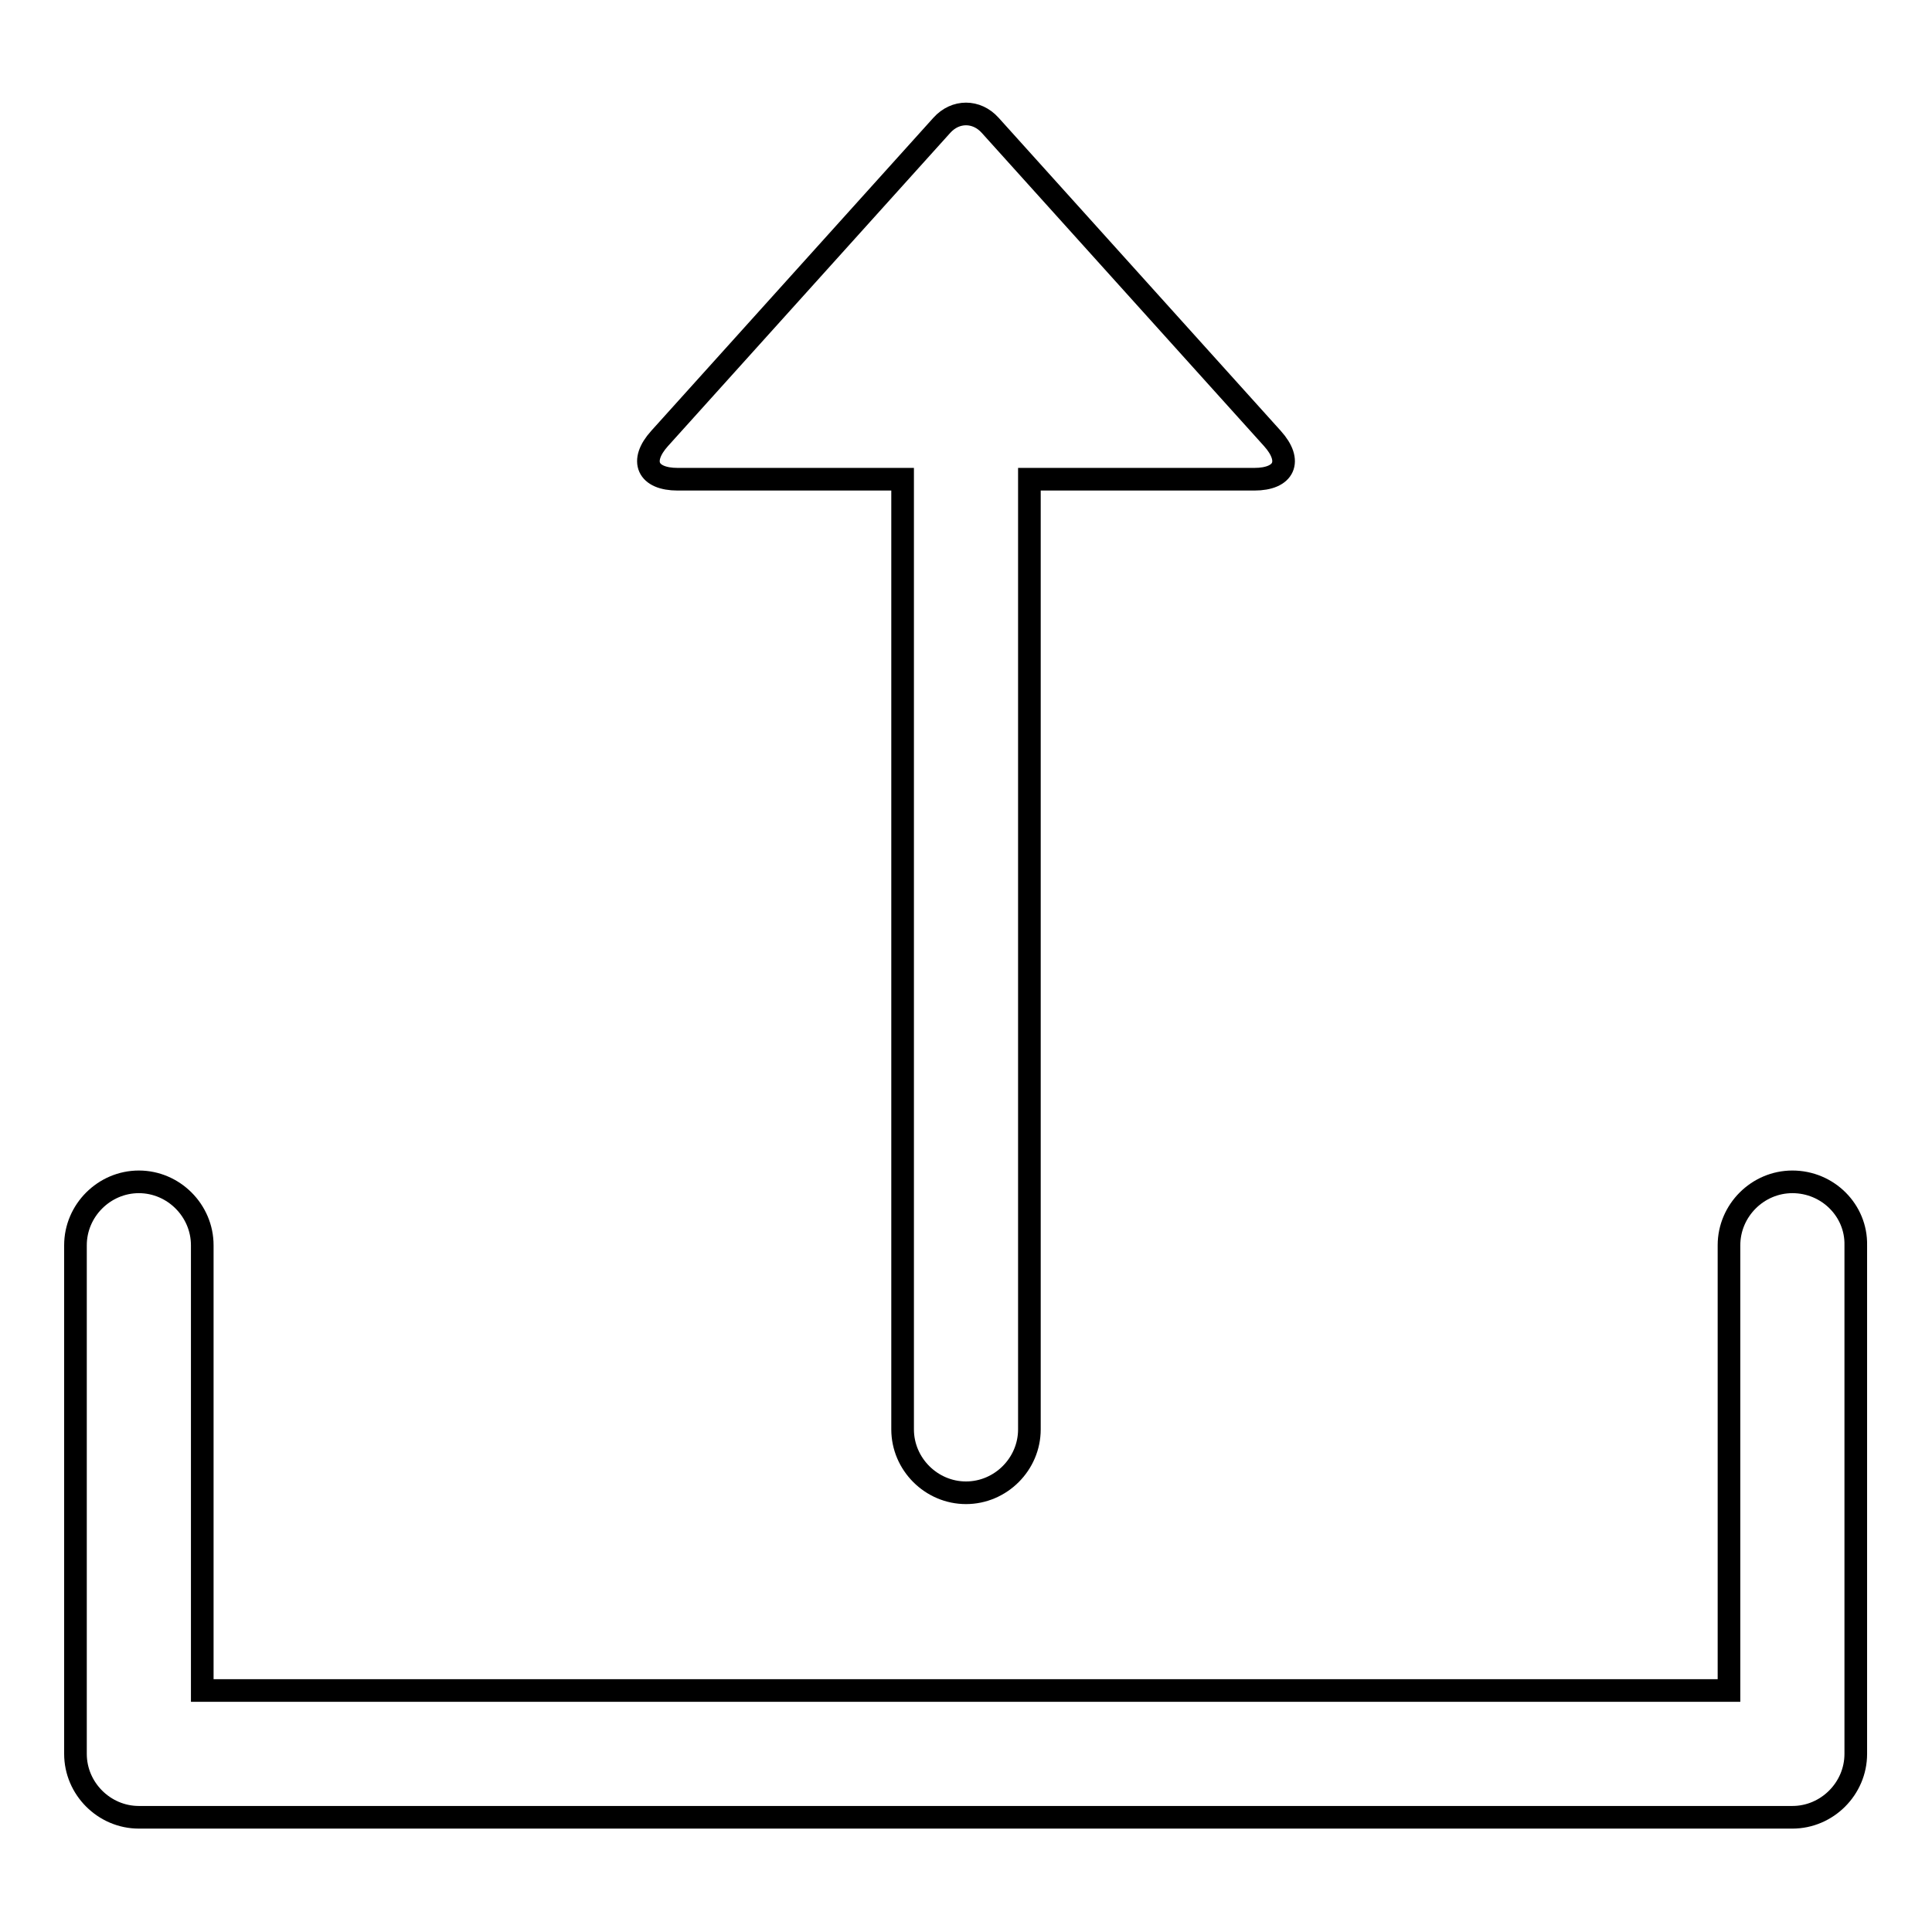
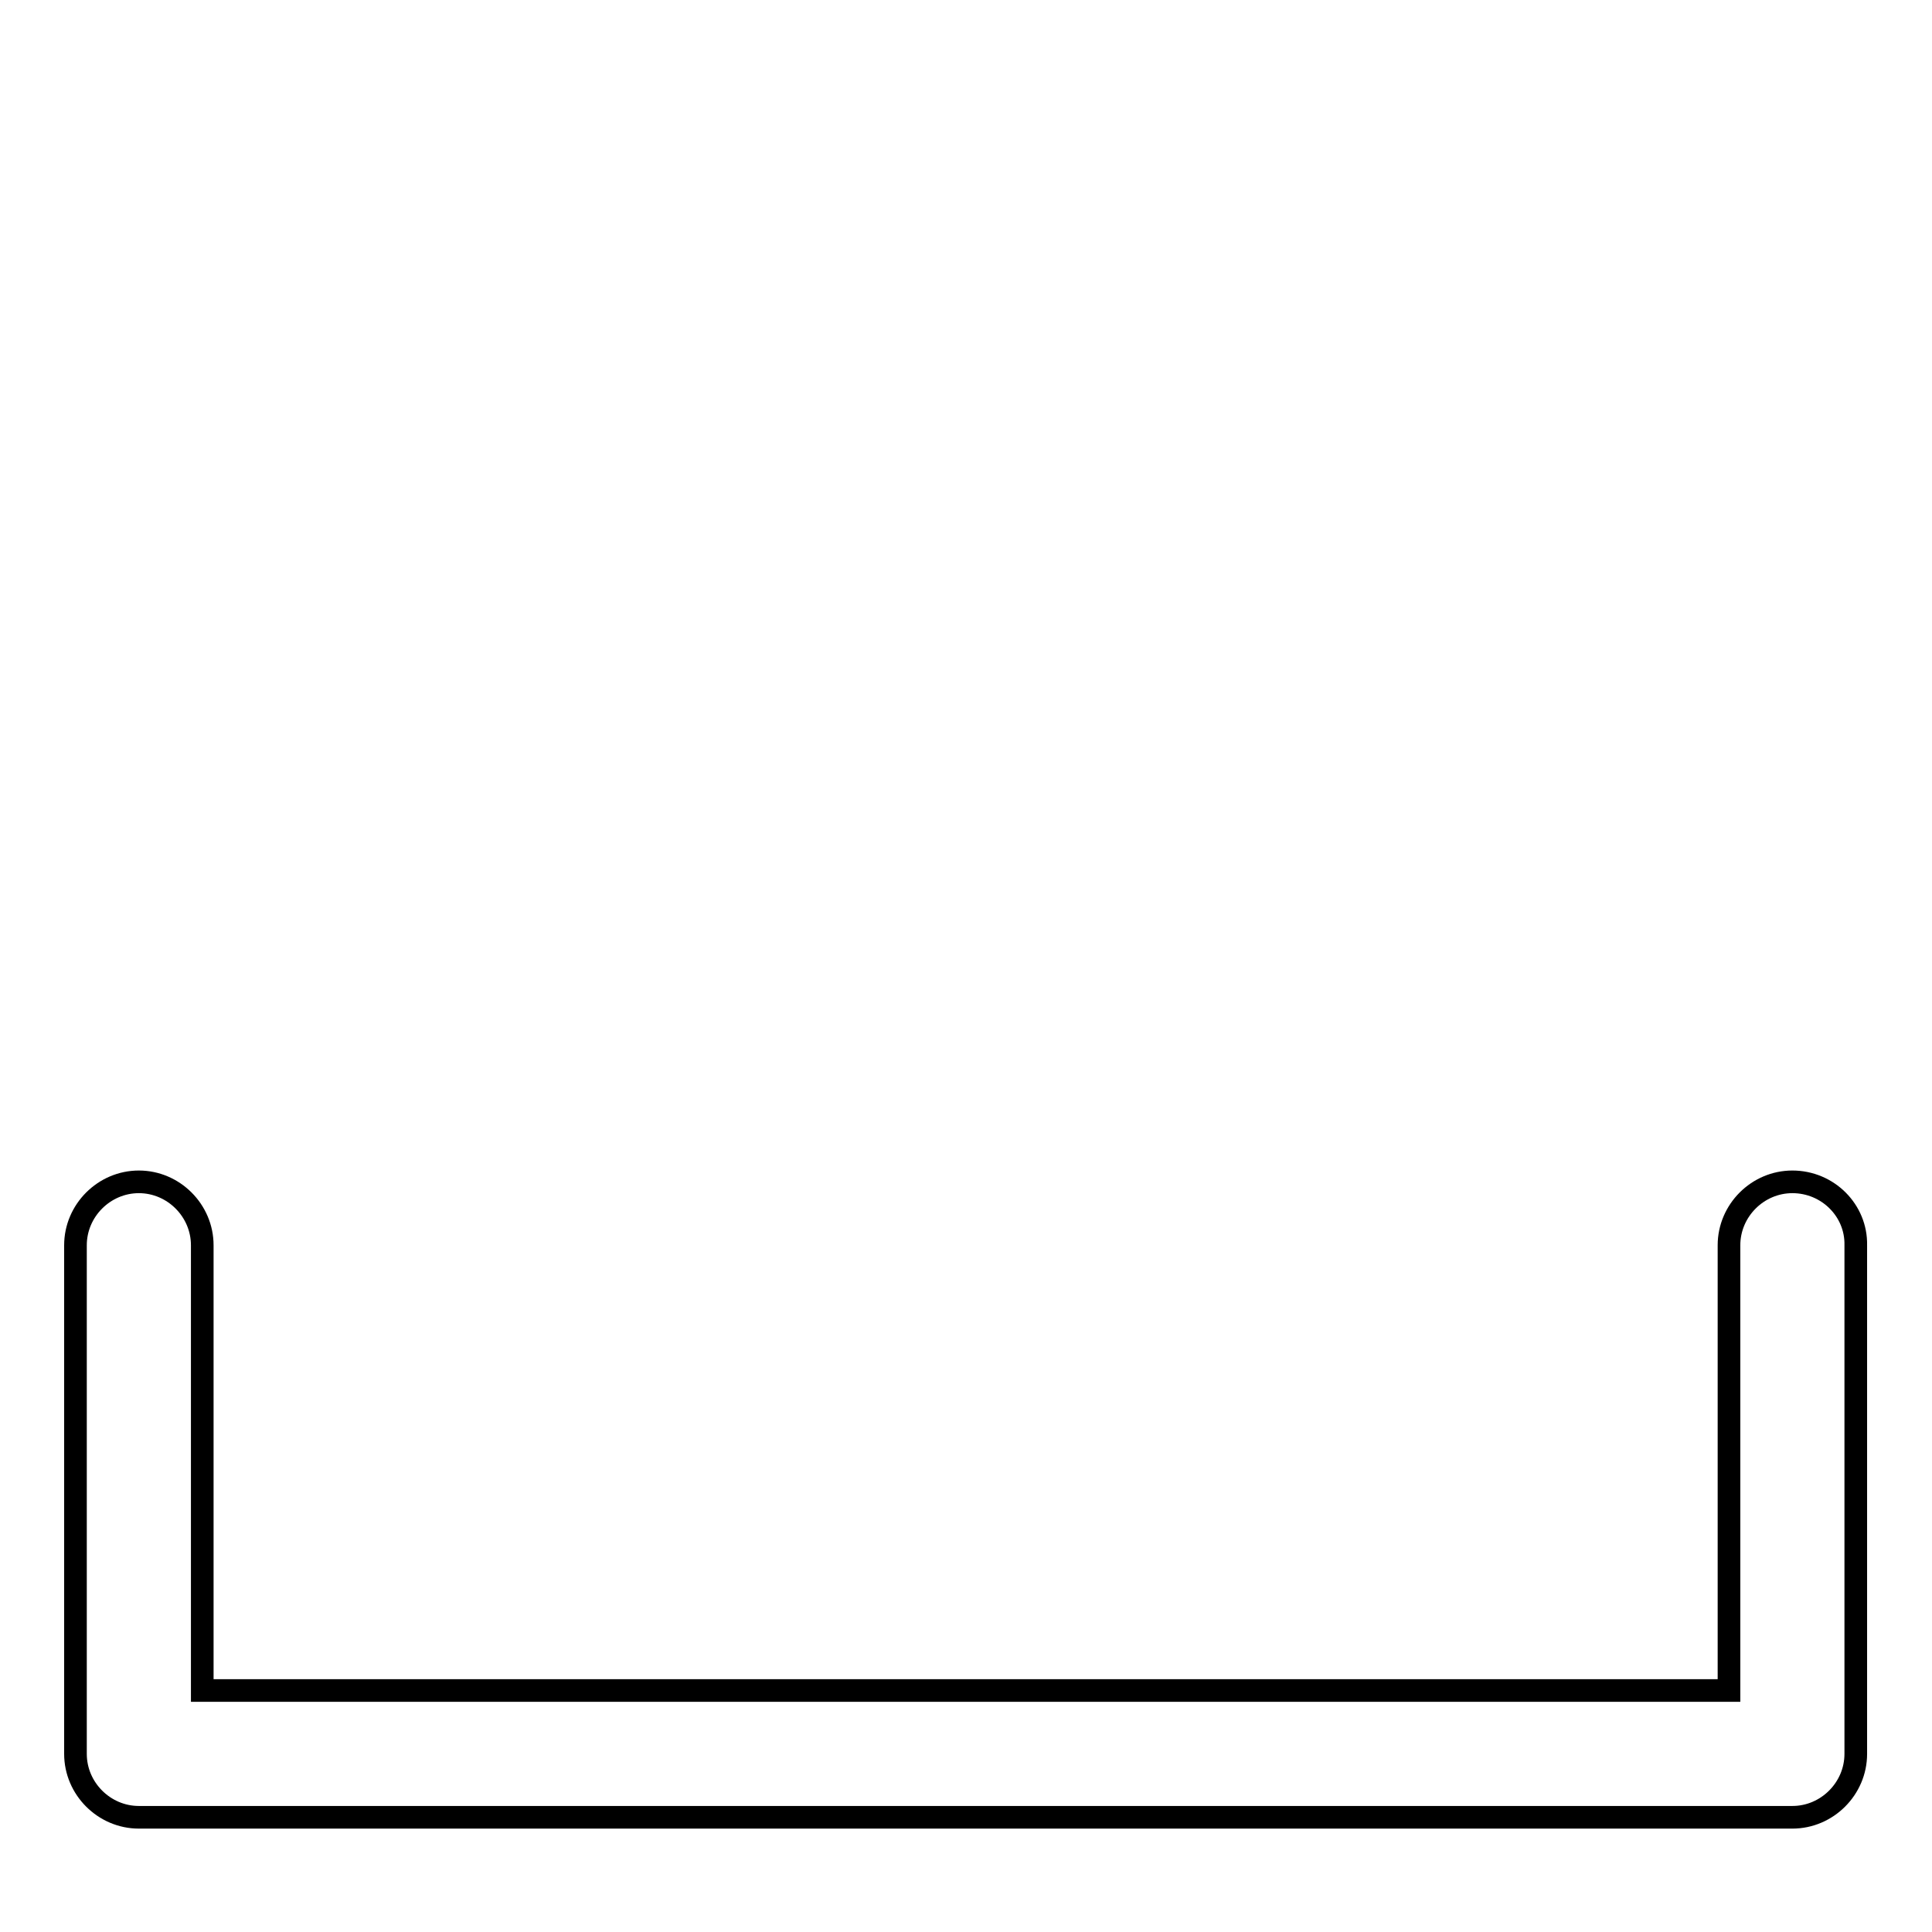
<svg xmlns="http://www.w3.org/2000/svg" version="1.1" x="0px" y="0px" viewBox="0 0 256 256" enable-background="new 0 0 256 256" xml:space="preserve">
  <g>
    <g>
-       <path stroke-width="3" fill-opacity="0" stroke="#000000" d="M89.8,63.5h29.8v125.9c0,4.6,3.8,8.4,8.4,8.4s8.4-3.8,8.4-8.4V63.5h29.8c4,0,5.1-2.4,2.4-5.4l-37.4-41.5c-1.8-2-4.6-2-6.4,0L87.4,58.1C84.7,61.1,85.8,63.5,89.8,63.5z" />
      <path stroke-width="3" fill-opacity="0" stroke="#000000" d="M237.5,156.6c-4.6,0-8.4,3.8-8.4,8.4v59H26.8v-59c0-4.6-3.8-8.4-8.4-8.4c-4.6,0-8.4,3.8-8.4,8.4v67.4c0,4.6,3.8,8.4,8.4,8.4h219.1c4.6,0,8.4-3.8,8.4-8.4V165C246,160.4,242.2,156.6,237.5,156.6z" />
    </g>
  </g>
</svg>